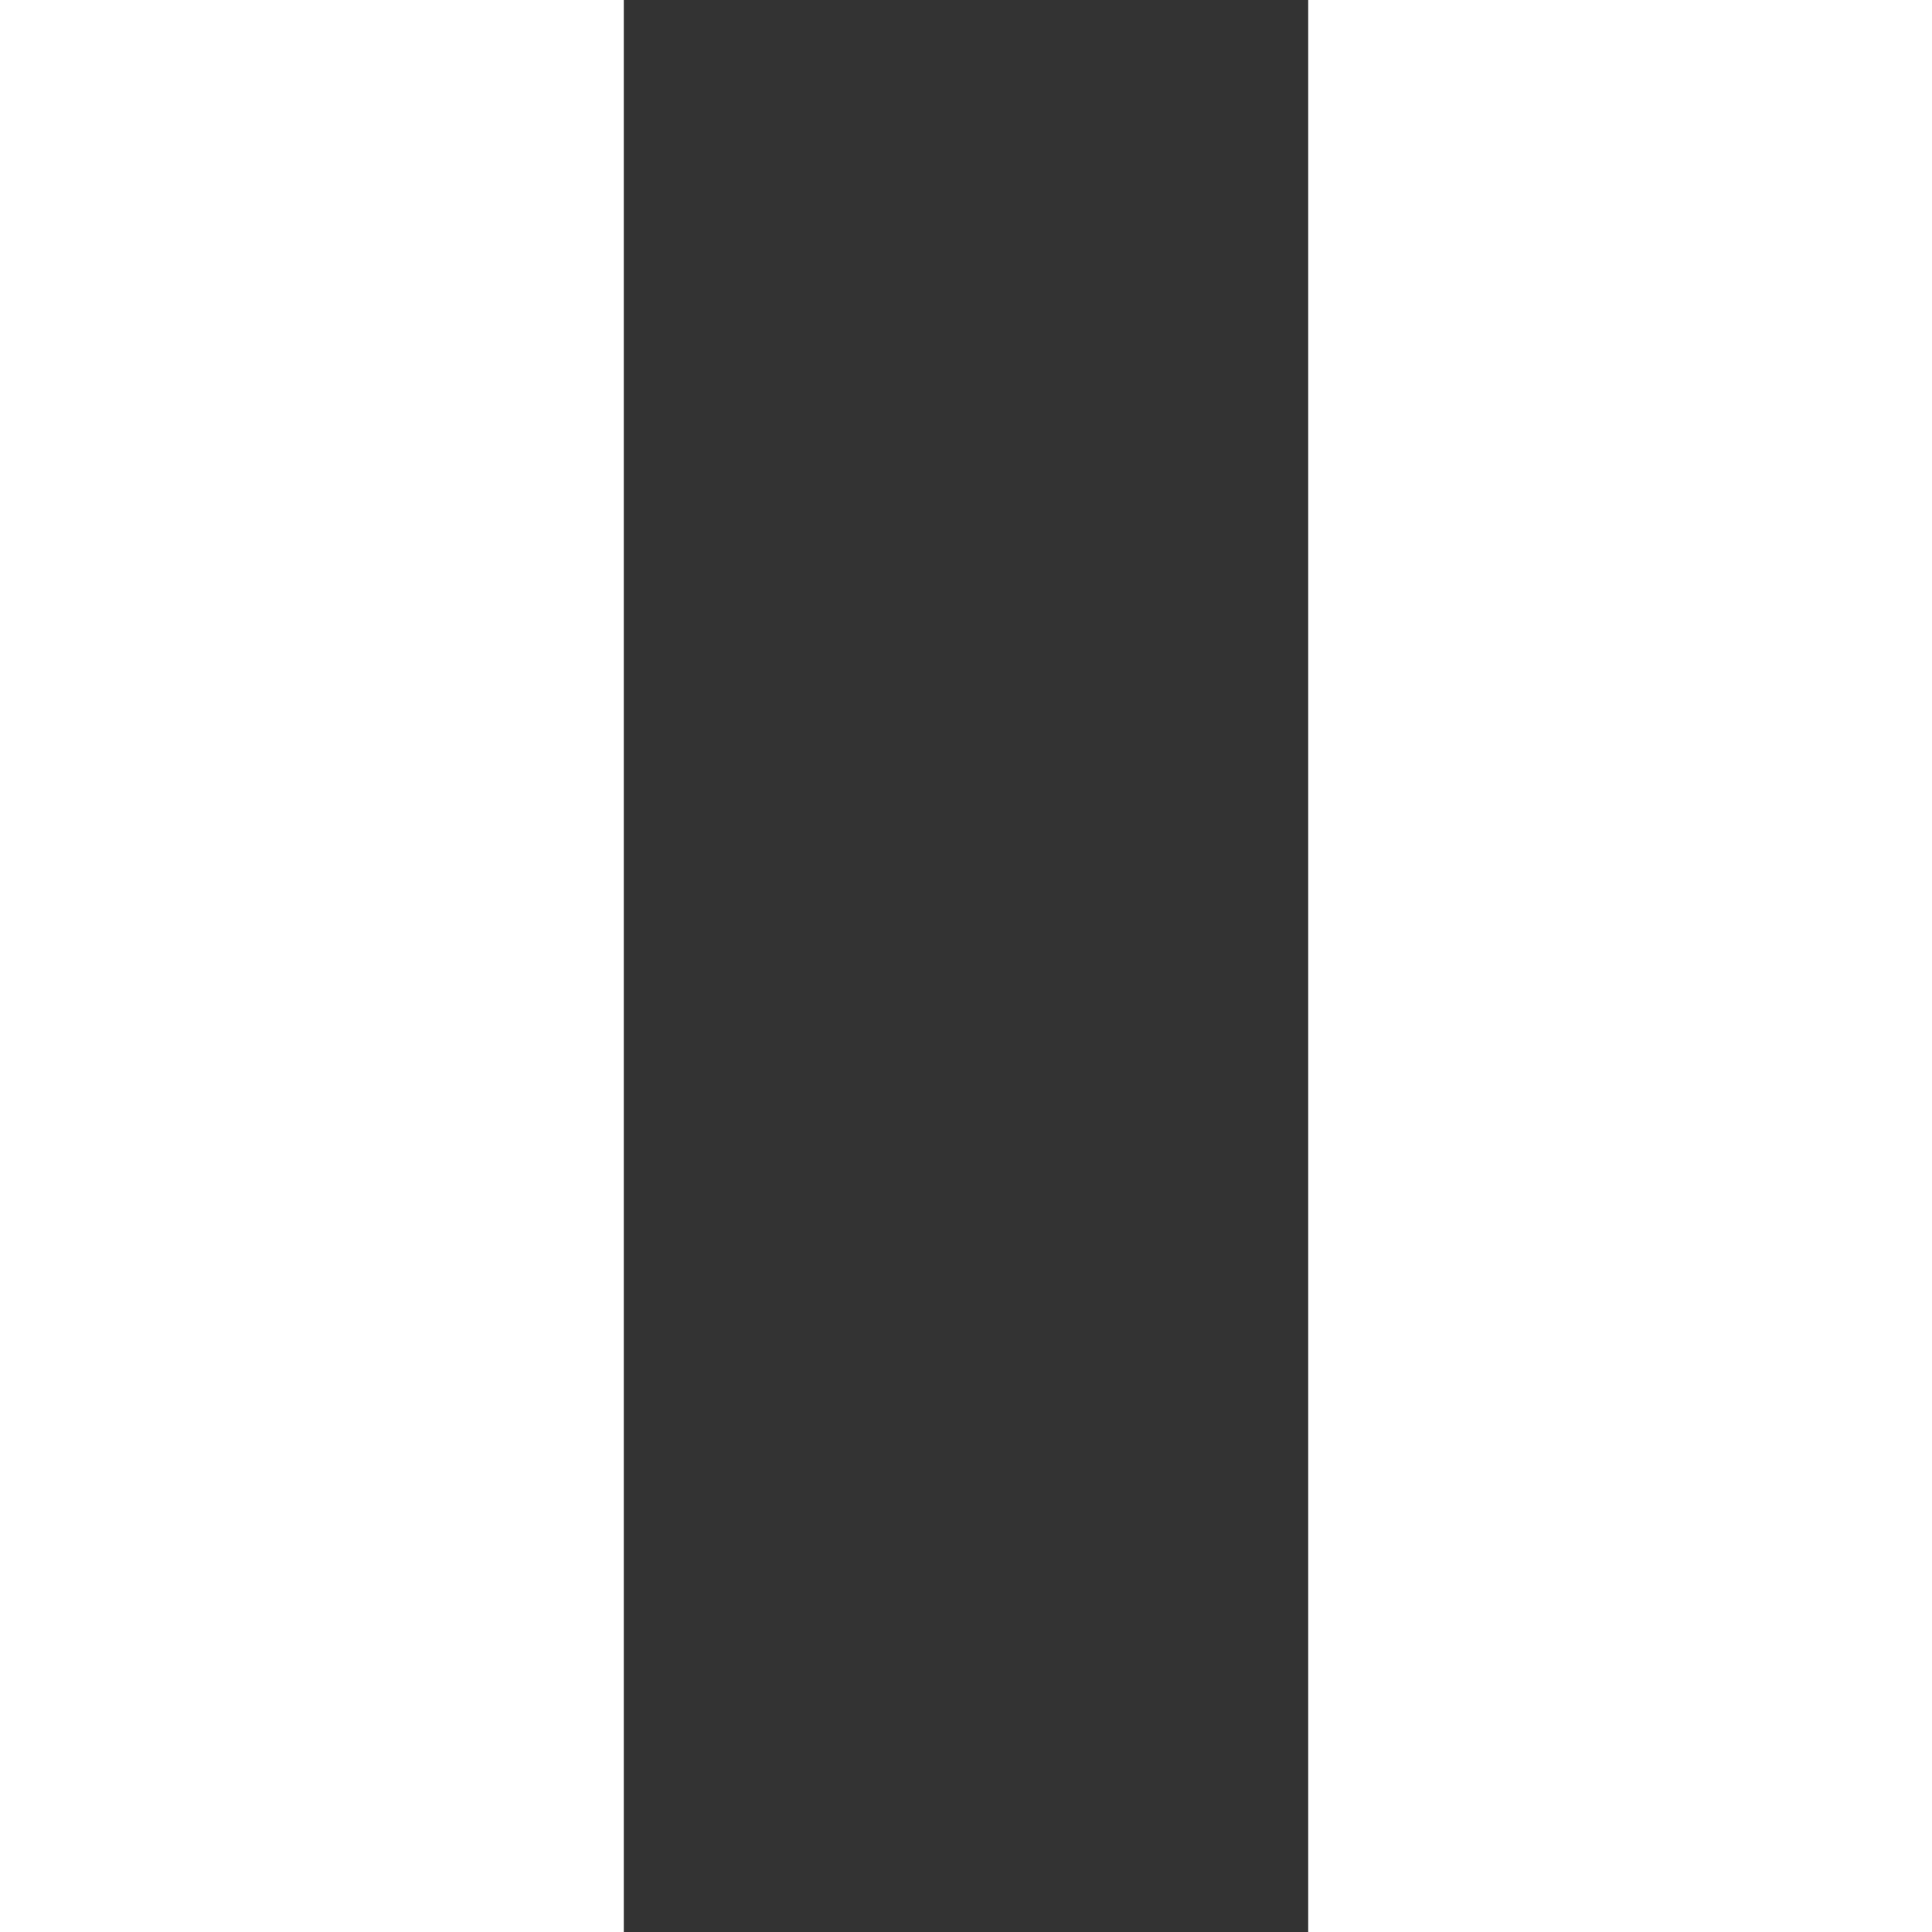
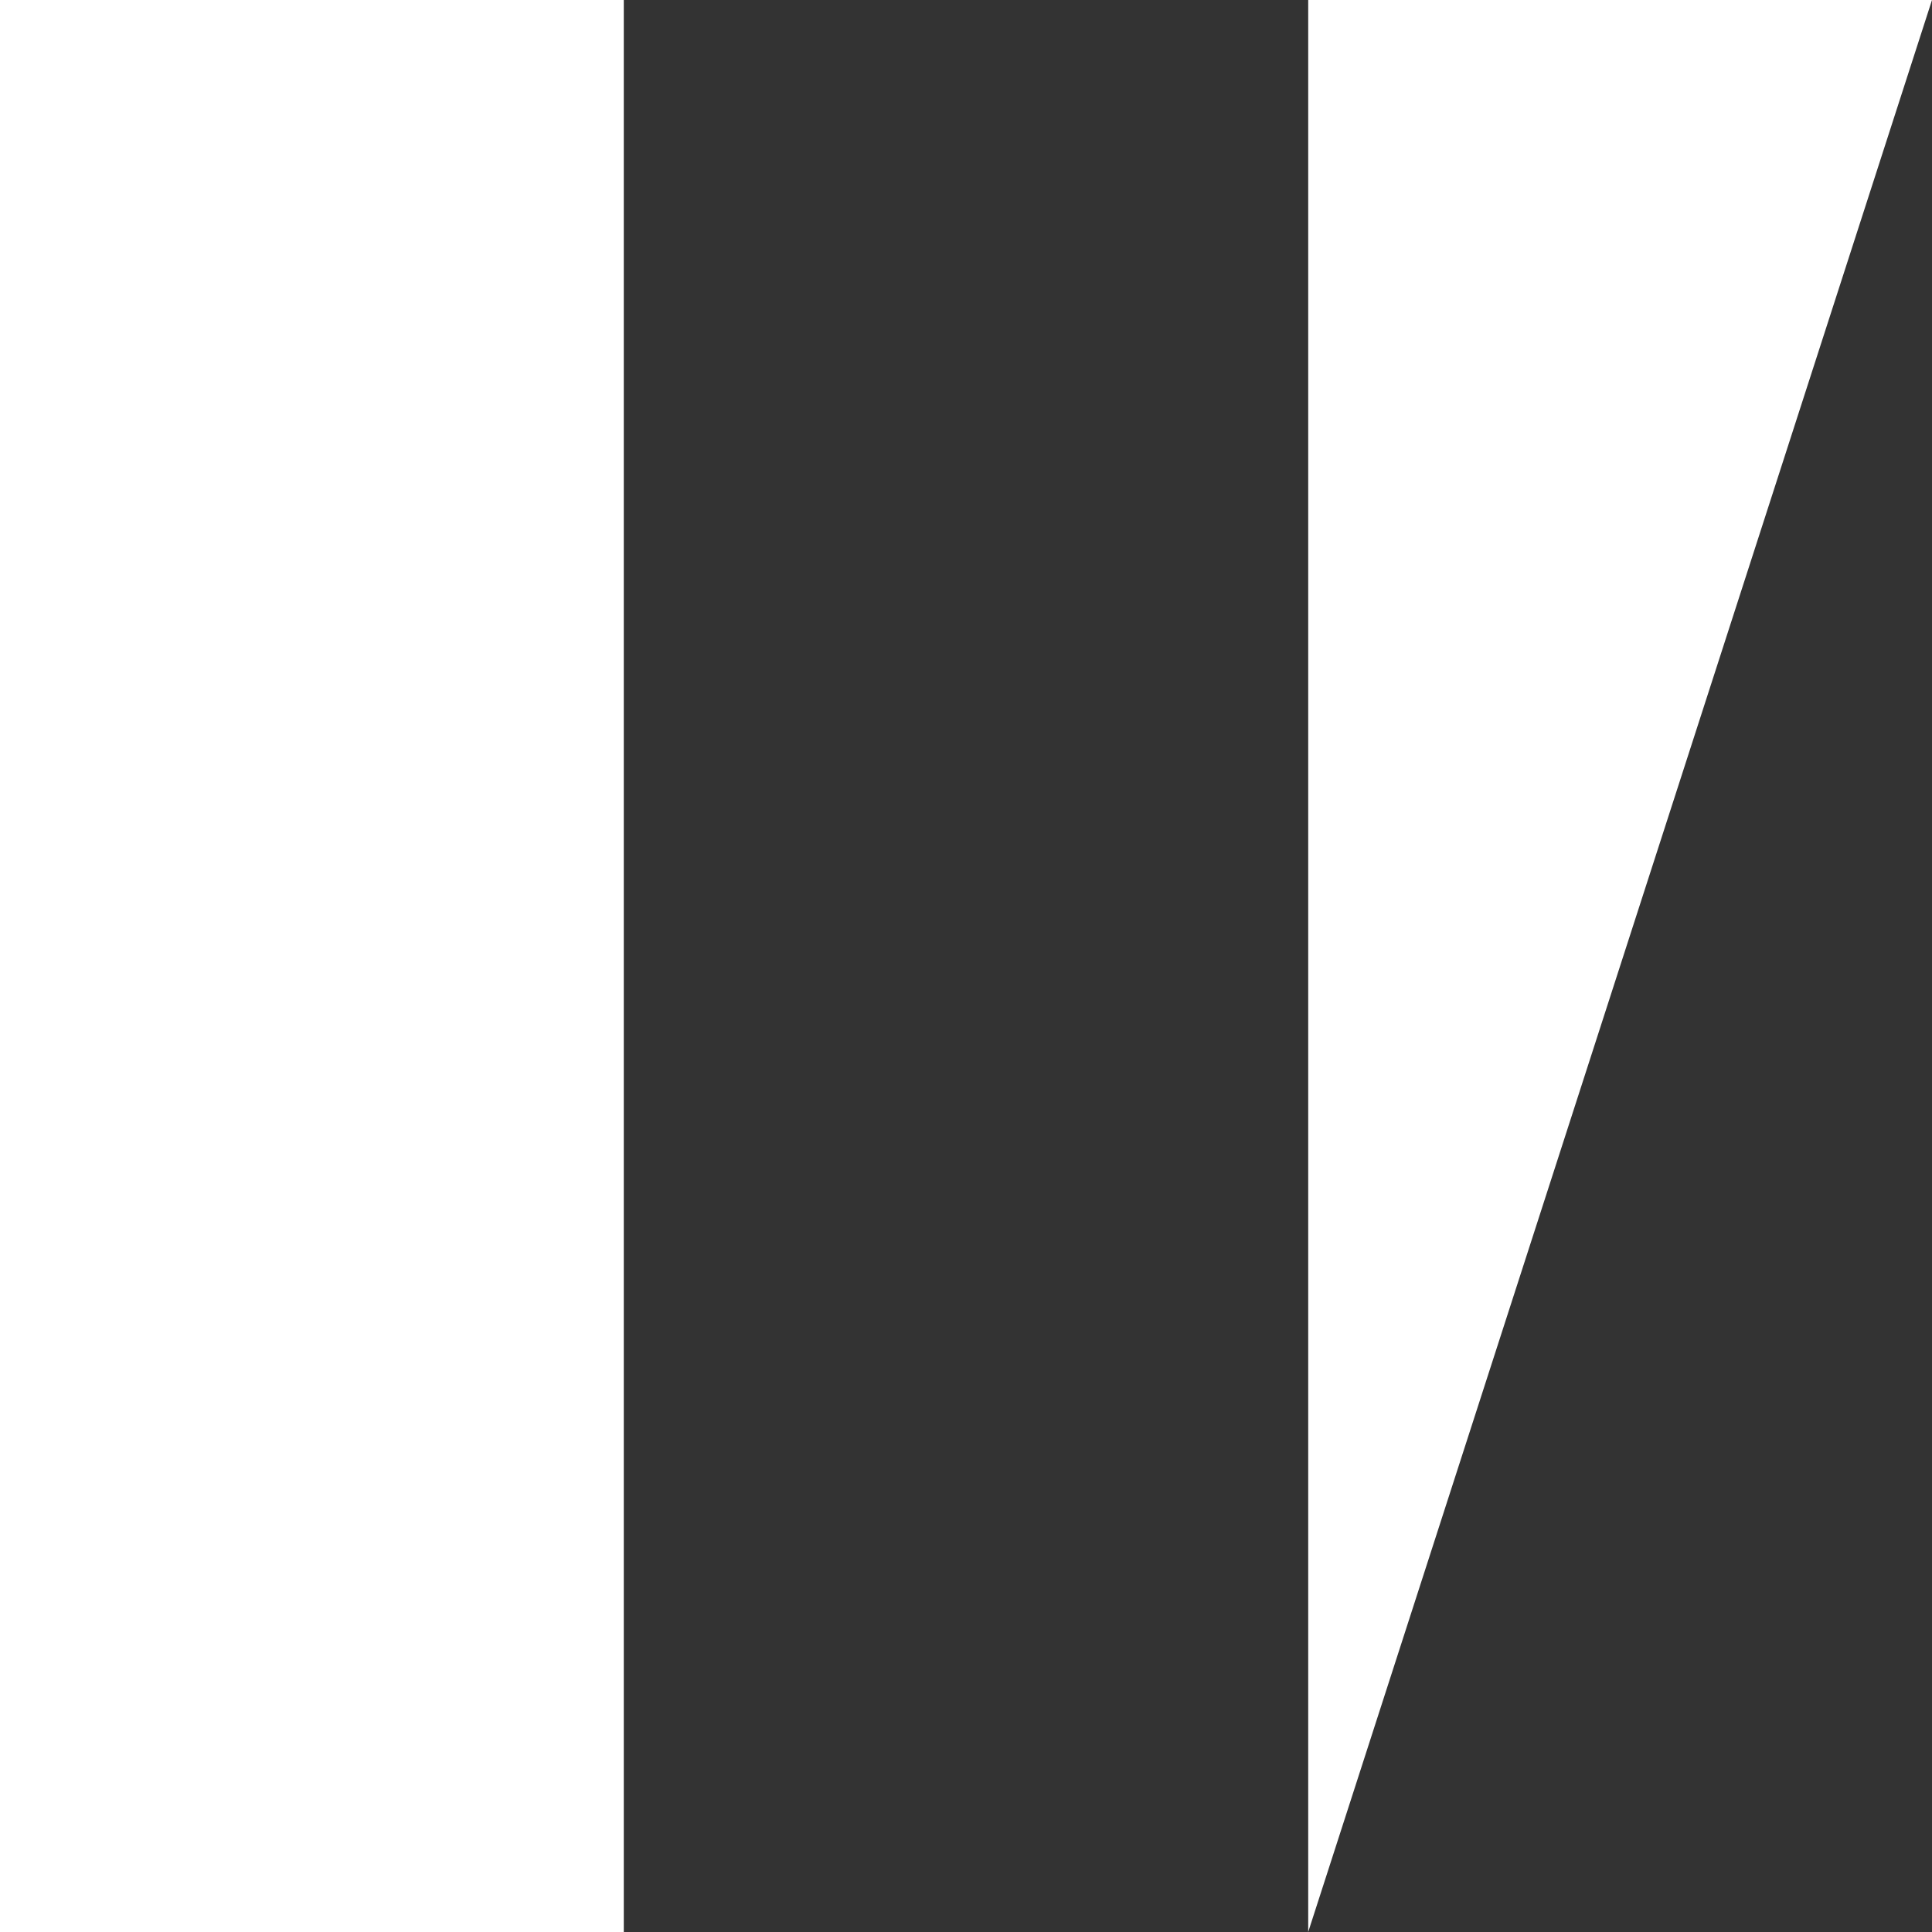
<svg xmlns="http://www.w3.org/2000/svg" width="8" height="8" viewBox="0 0 8 8">
  <rect x="0" y="0" width="8" height="8" fill="#333333" stroke="none" />
-   <path id="pause_FILL0_wght400_GRAD0_opsz48" d="M17.417,18V10H20v8ZM12,18V10h2.583v8Z" transform="translate(-12 -10)" fill="#FFFFFF" />
+   <path id="pause_FILL0_wght400_GRAD0_opsz48" d="M17.417,18V10H20ZM12,18V10h2.583v8Z" transform="translate(-12 -10)" fill="#FFFFFF" />
</svg>